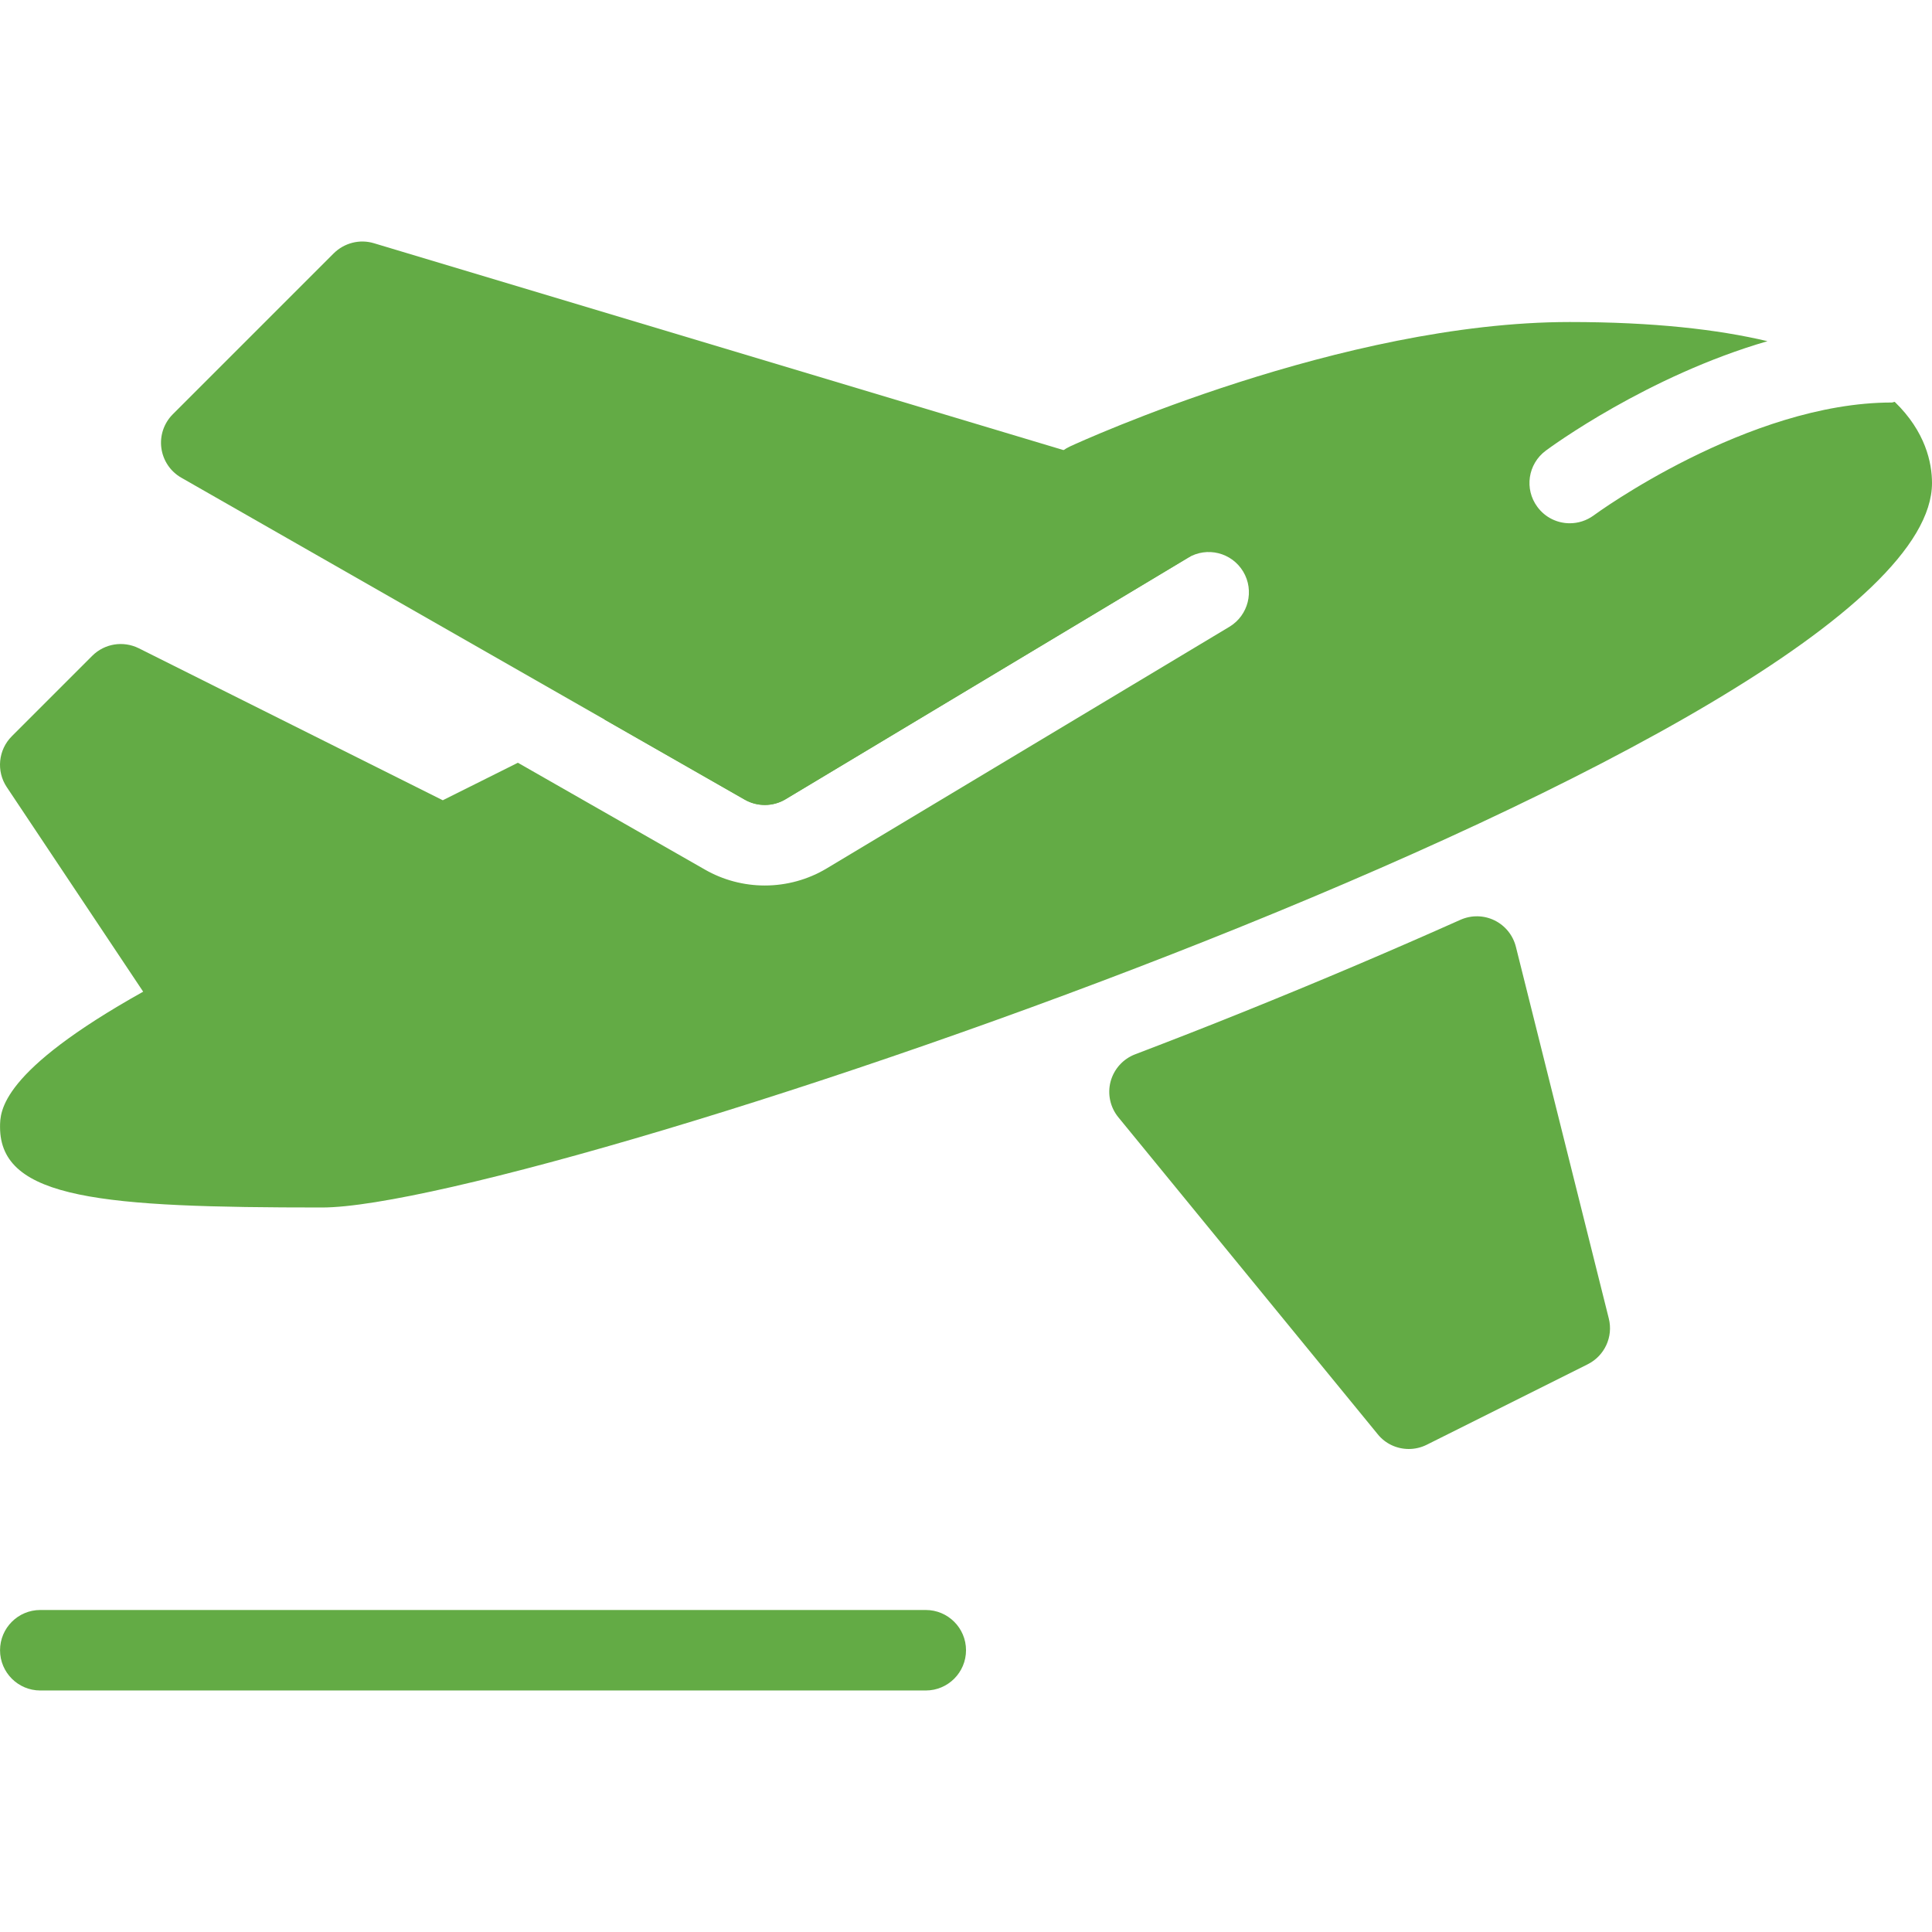
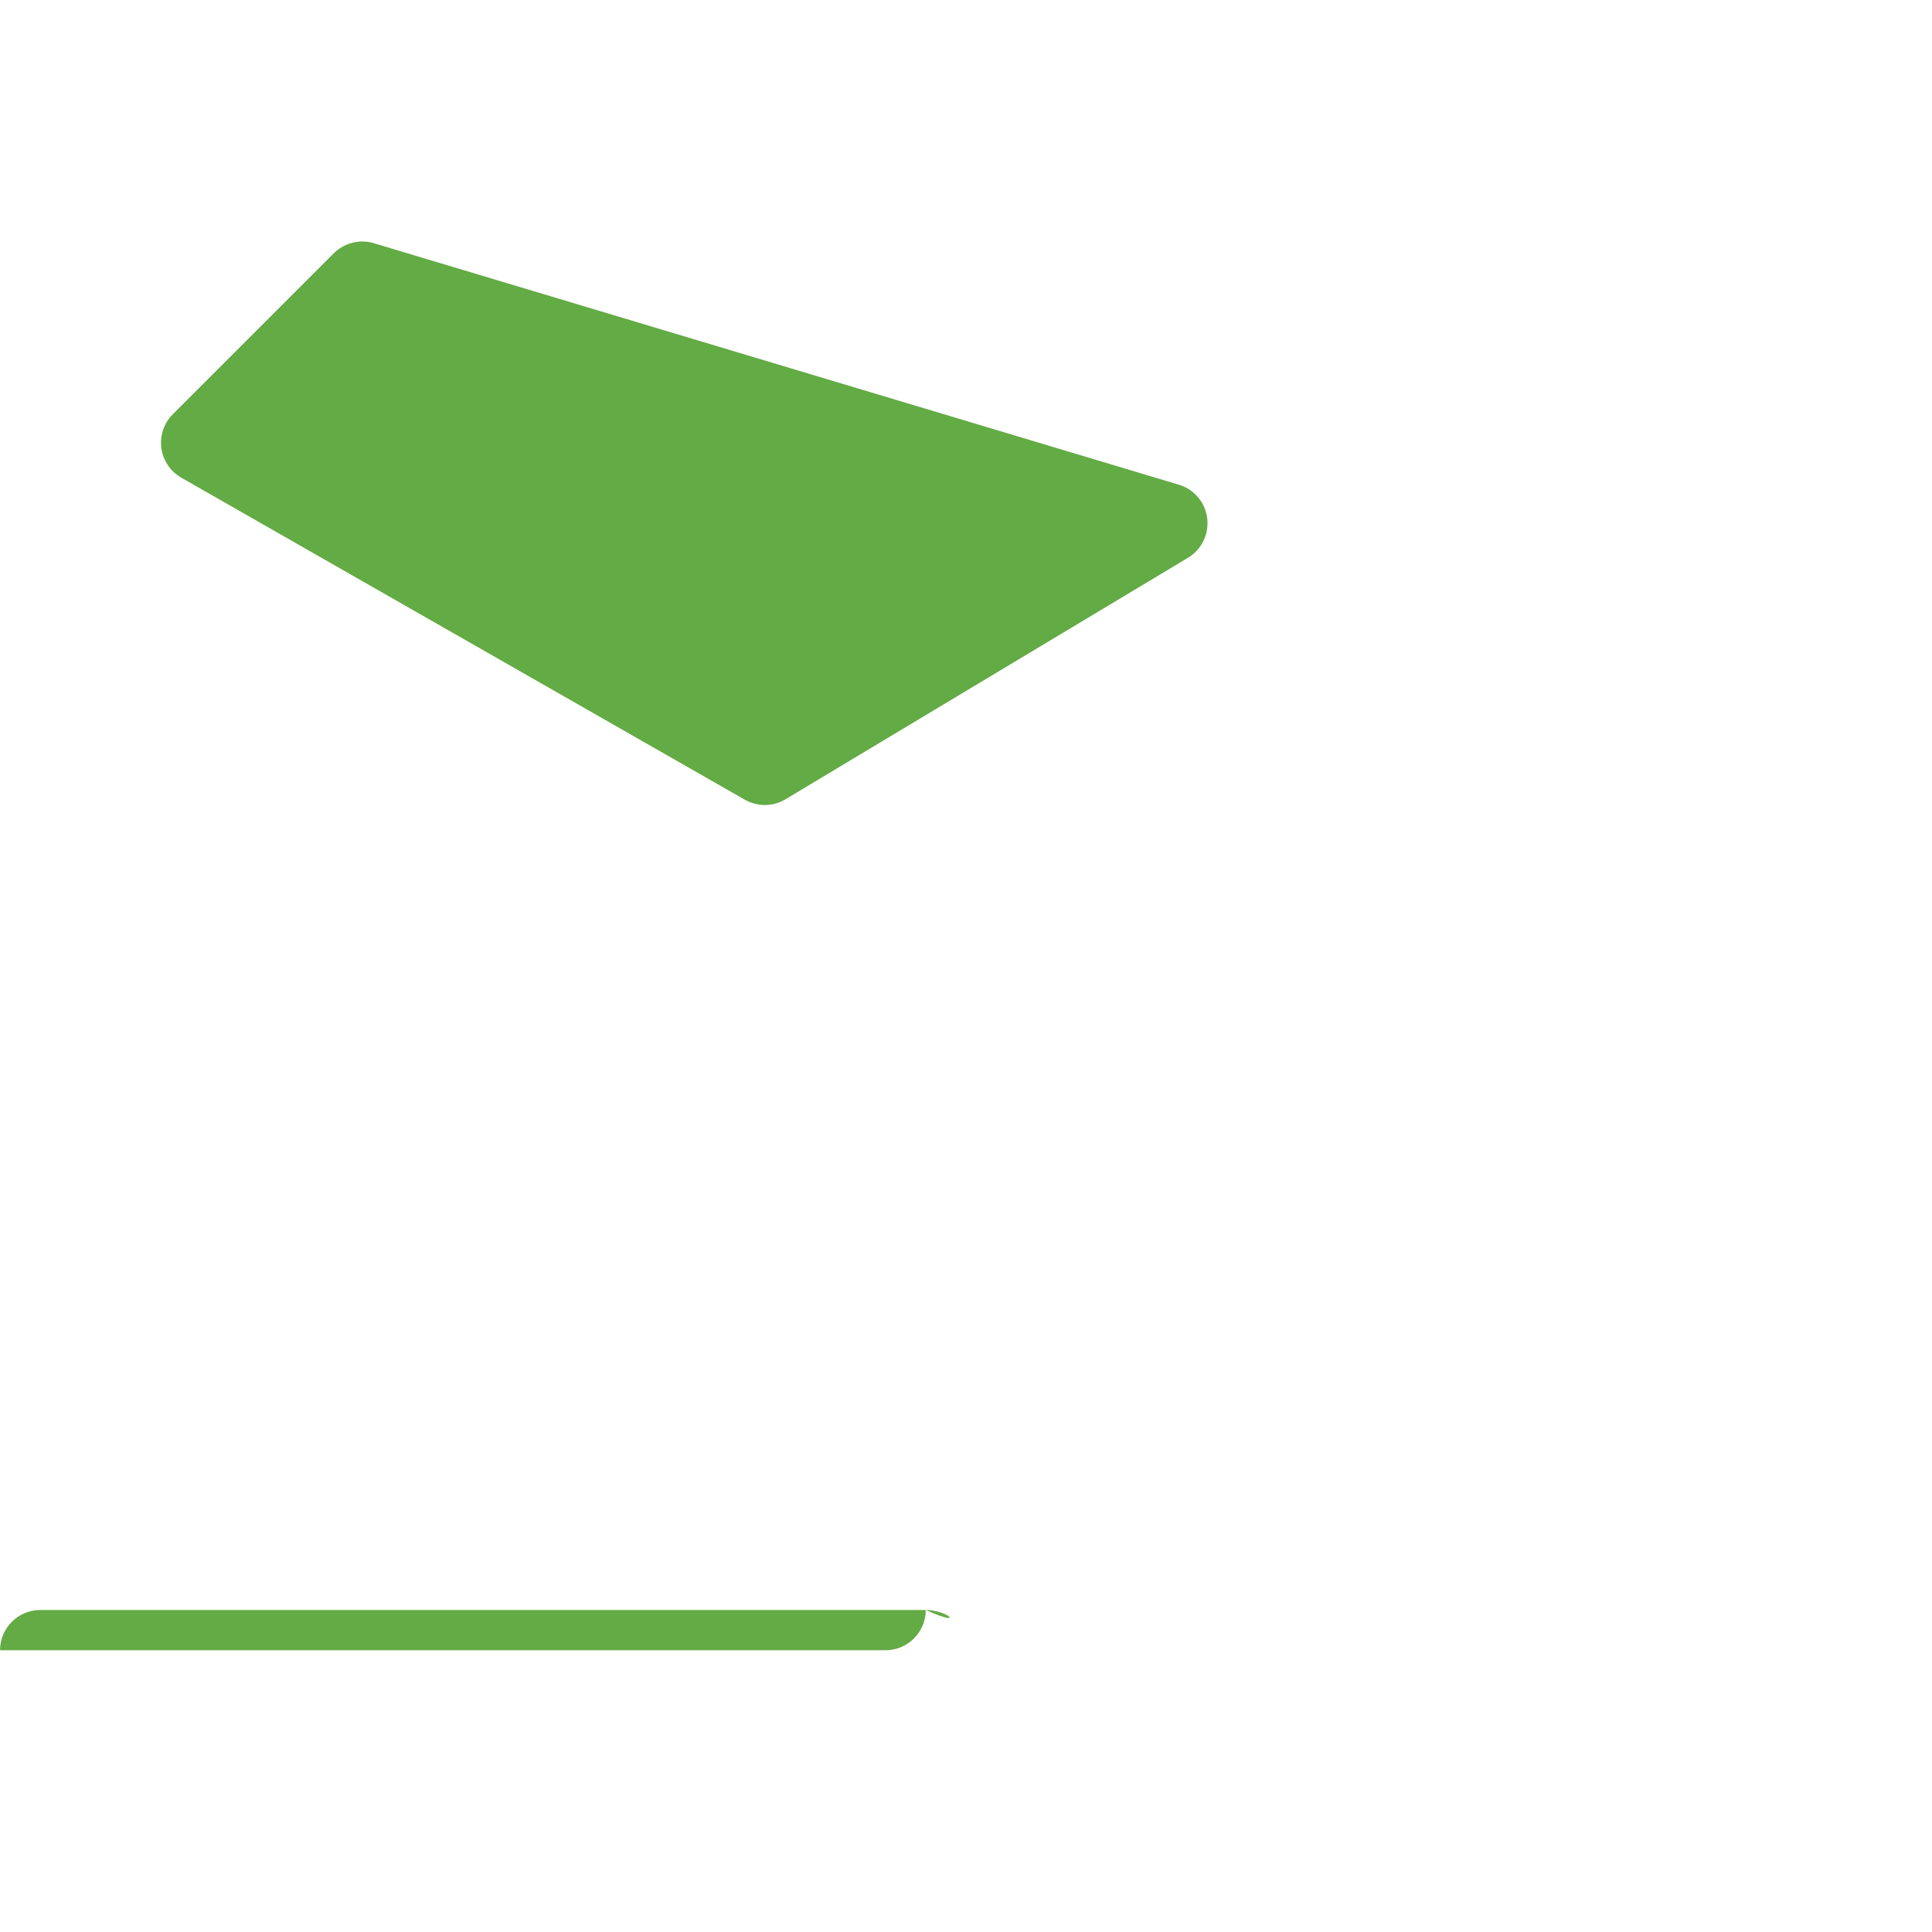
<svg xmlns="http://www.w3.org/2000/svg" version="1.1" id="Capa_1" x="0px" y="0px" viewBox="0 0 512.011 512.011" style="enable-background:new 0 0 512.011 512.011;" xml:space="preserve" width="300" height="300">
  <g width="100%" height="100%" transform="matrix(1,0,0,1,0,0)">
    <g>
      <g>
-         <path d="M426.358,349.425l-24.619-98.496c-0.768-3.072-2.837-5.632-5.675-7.019c-2.837-1.387-6.144-1.429-9.024-0.149&#10;&#09;&#09;&#09;c-17.387,7.765-36.416,15.915-57.984,24.597c-8.725,3.52-18.219,7.232-28.224,11.051c-3.2,1.216-5.611,3.904-6.507,7.211&#10;&#09;&#09;&#09;c-0.875,3.307-0.107,6.848,2.069,9.493l68.715,83.968c2.048,2.56,5.12,3.925,8.235,3.925c1.621,0,3.243-0.363,4.779-1.131&#10;&#09;&#09;&#09;l42.667-21.333C425.249,359.302,427.574,354.268,426.358,349.425z" fill="#63ab45" fill-opacity="1" data-original-color="#000000ff" stroke="none" stroke-opacity="1" />
-       </g>
+         </g>
    </g>
    <g>
      <g>
        <path d="M319.926,137.35c-0.512-4.203-3.456-7.68-7.509-8.896l-213.333-64c-3.755-1.131-7.829-0.085-10.624,2.667l-42.667,42.667&#10;&#09;&#09;&#09;c-2.347,2.347-3.477,5.675-3.029,8.96s2.389,6.208,5.291,7.851l149.333,85.333c1.643,0.939,3.477,1.408,5.291,1.408&#10;&#09;&#09;&#09;c1.899,0,3.797-0.512,5.483-1.515l106.667-64C318.454,145.649,320.438,141.553,319.926,137.35z" fill="#63ab45" fill-opacity="1" data-original-color="#000000ff" stroke="none" stroke-opacity="1" />
      </g>
    </g>
    <g>
      <g>
-         <path d="M502.134,106.502c-0.277,0.021-0.512,0.171-0.789,0.171c-38.101,0-78.592,29.611-78.976,29.909&#10;&#09;&#09;&#09;c-1.92,1.408-4.139,2.091-6.357,2.091c-3.264,0-6.485-1.493-8.576-4.331c-3.52-4.736-2.517-11.392,2.219-14.912&#10;&#09;&#09;&#09;c1.408-1.045,26.944-19.776,58.752-29.013c-13.184-3.115-30.229-5.077-52.395-5.077c-60.309,0-129.557,31.637-132.459,32.981&#10;&#09;&#09;&#09;c-5.333,2.475-7.68,8.811-5.227,14.165c0.171,0.363,0.491,0.597,0.683,0.939l-88.64,53.163c-2.837-4.715-8.789-6.635-13.803-4.117&#10;&#09;&#09;&#09;l-16.405,8.192l37.227,21.269c3.307,1.877,7.552,1.835,10.773-0.107l106.667-64c5.077-3.051,11.605-1.387,14.635,3.648&#10;&#09;&#09;&#09;c3.029,5.056,1.387,11.605-3.648,14.635l-106.667,64c-4.949,2.987-10.667,4.565-16.469,4.565c-5.547,0-11.051-1.451-15.872-4.224&#10;&#09;&#09;&#09;l-49.557-28.309l-19.904,9.941L36.79,171.804c-4.139-2.048-9.067-1.259-12.331,1.984L3.126,195.121&#10;&#09;&#09;&#09;c-3.584,3.584-4.16,9.237-1.344,13.461l36.16,54.229C0.011,284.017,0.011,294.513,0.011,298.673&#10;&#09;&#09;&#09;c0,19.221,27.328,21.333,85.333,21.333c56.789,0,426.667-124.907,426.667-192C512.011,122.652,510.283,114.374,502.134,106.502z" fill="#63ab45" fill-opacity="1" data-original-color="#000000ff" stroke="none" stroke-opacity="1" />
-       </g>
+         </g>
    </g>
    <g>
      <g>
-         <path d="M245.344,426.673H10.678c-5.888,0-10.667,4.779-10.667,10.667c0,5.888,4.779,10.667,10.667,10.667h234.667&#10;&#09;&#09;&#09;c5.888,0,10.667-4.779,10.667-10.667C256.011,431.452,251.232,426.673,245.344,426.673z" fill="#63ab45" fill-opacity="1" data-original-color="#000000ff" stroke="none" stroke-opacity="1" />
+         <path d="M245.344,426.673H10.678c-5.888,0-10.667,4.779-10.667,10.667h234.667&#10;&#09;&#09;&#09;c5.888,0,10.667-4.779,10.667-10.667C256.011,431.452,251.232,426.673,245.344,426.673z" fill="#63ab45" fill-opacity="1" data-original-color="#000000ff" stroke="none" stroke-opacity="1" />
      </g>
    </g>
    <g>
</g>
    <g>
</g>
    <g>
</g>
    <g>
</g>
    <g>
</g>
    <g>
</g>
    <g>
</g>
    <g>
</g>
    <g>
</g>
    <g>
</g>
    <g>
</g>
    <g>
</g>
    <g>
</g>
    <g>
</g>
    <g>
</g>
  </g>
</svg>